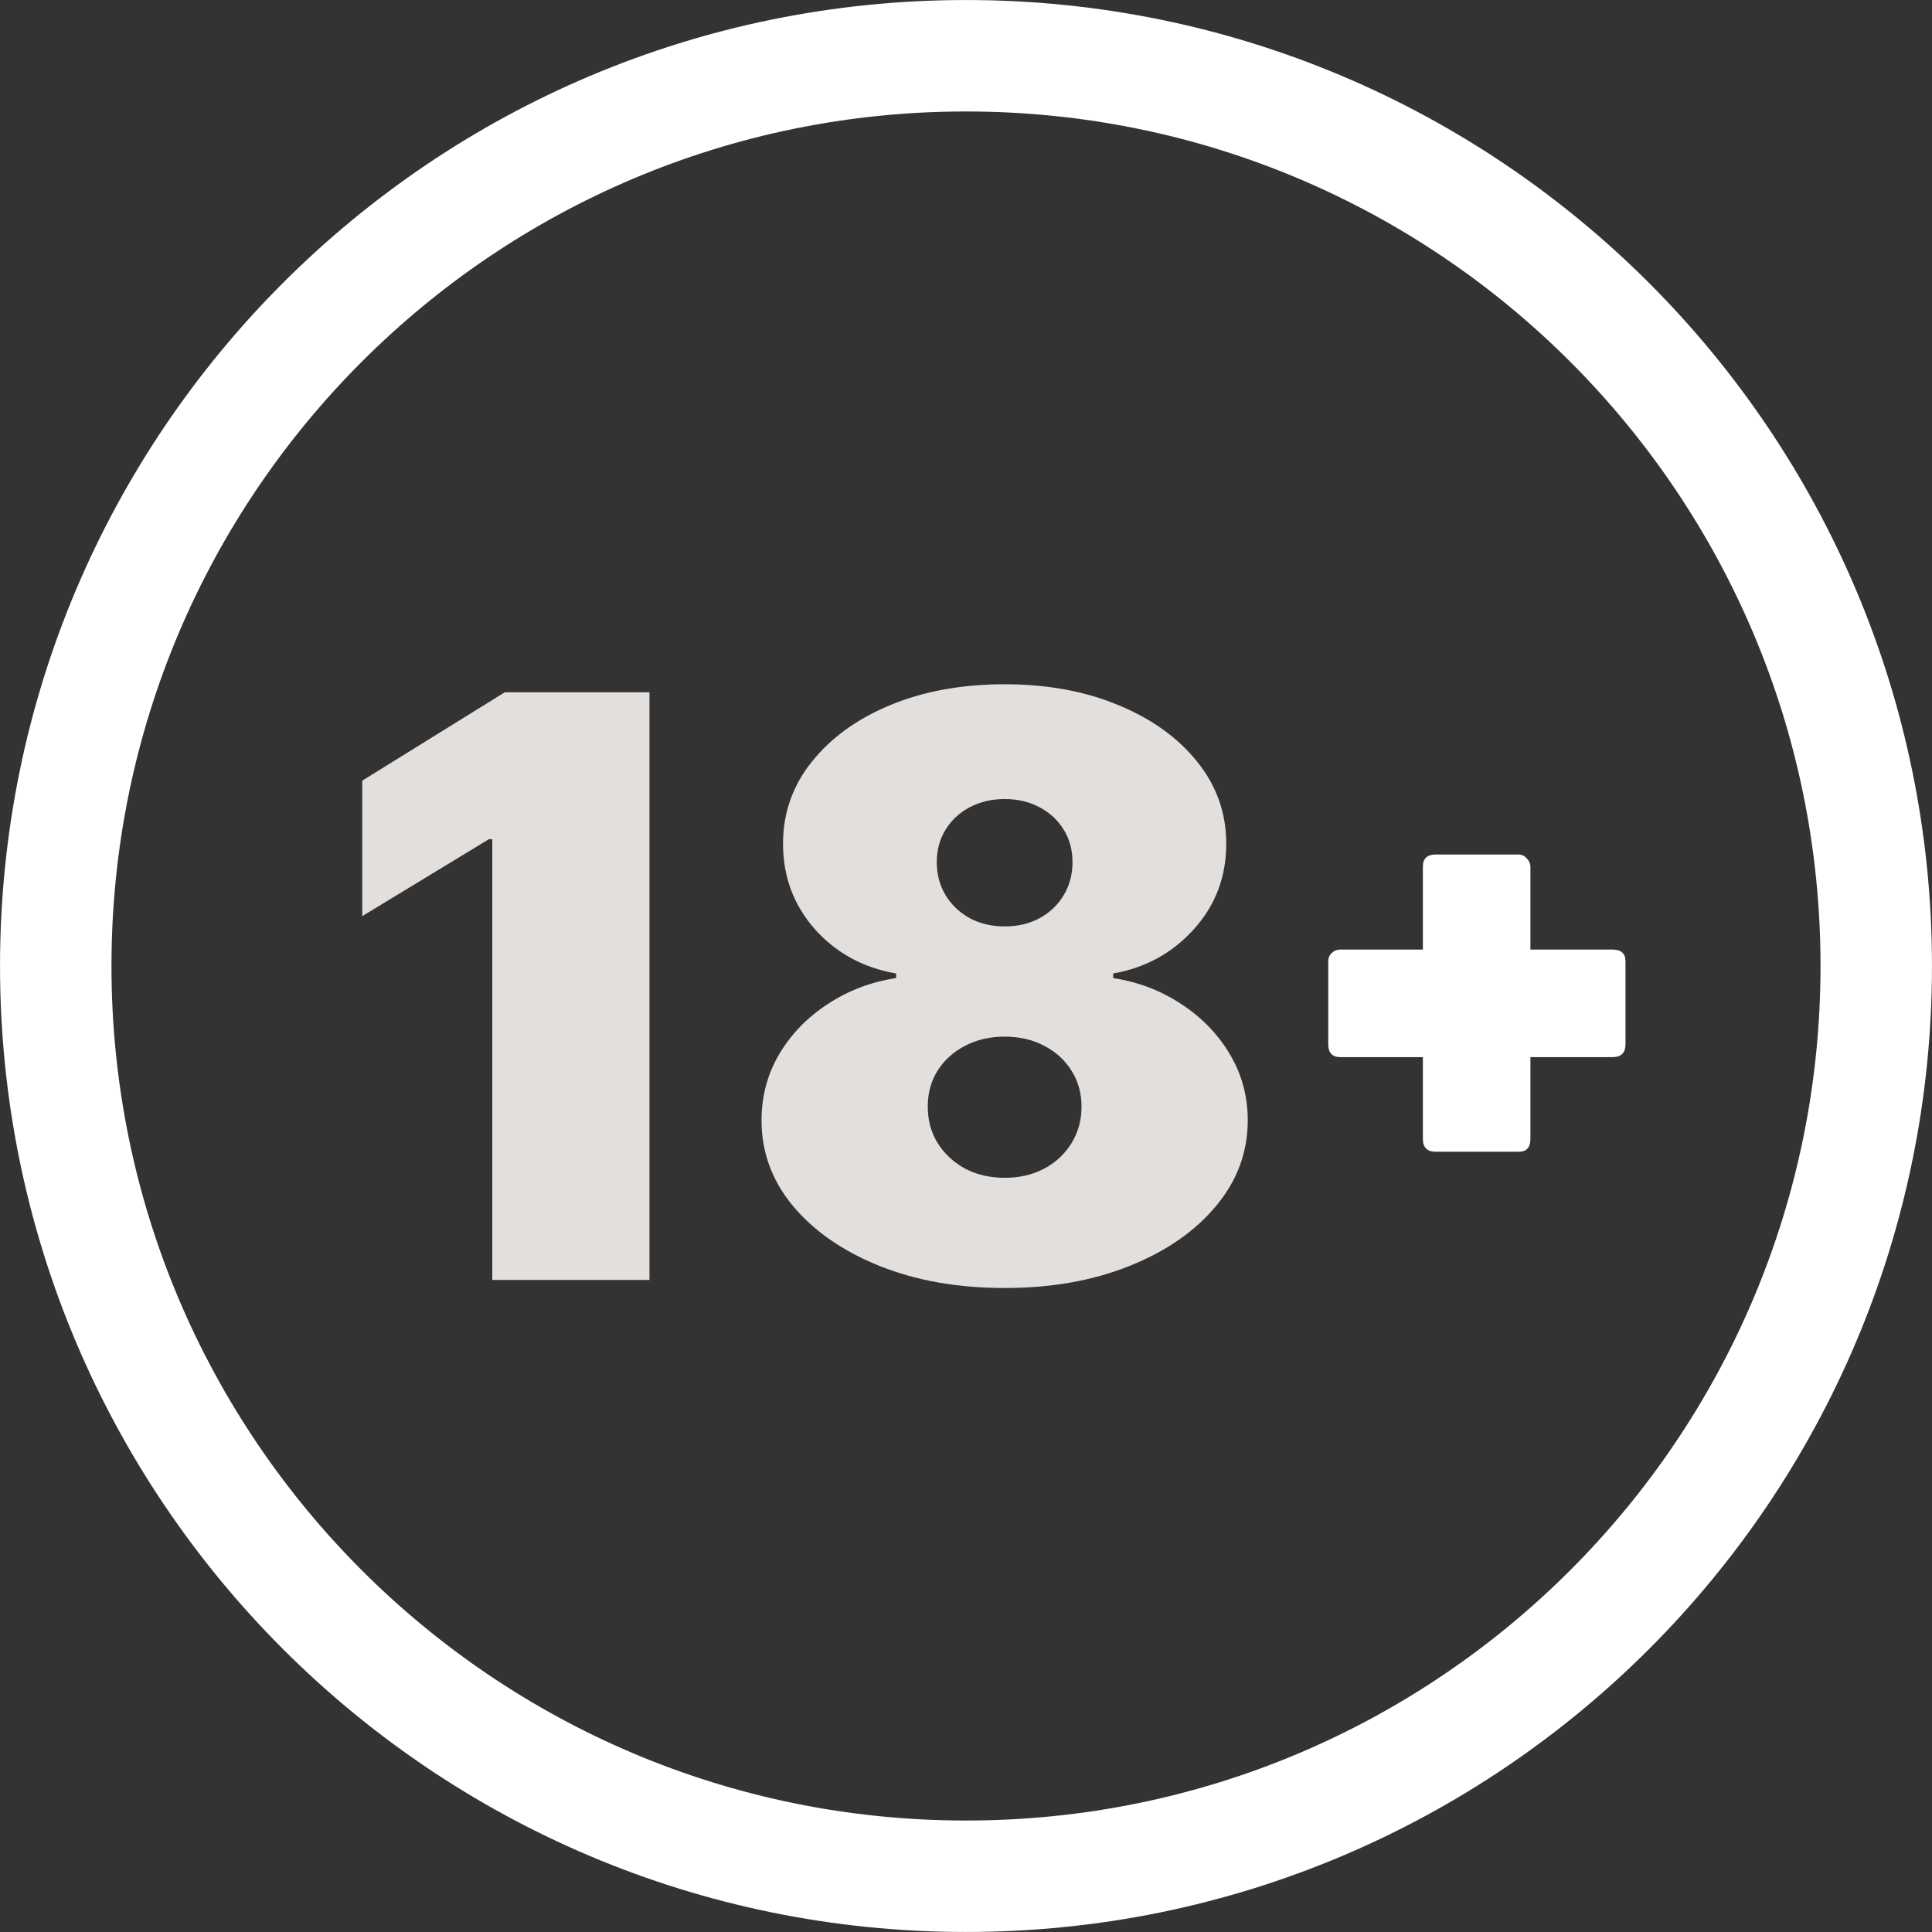
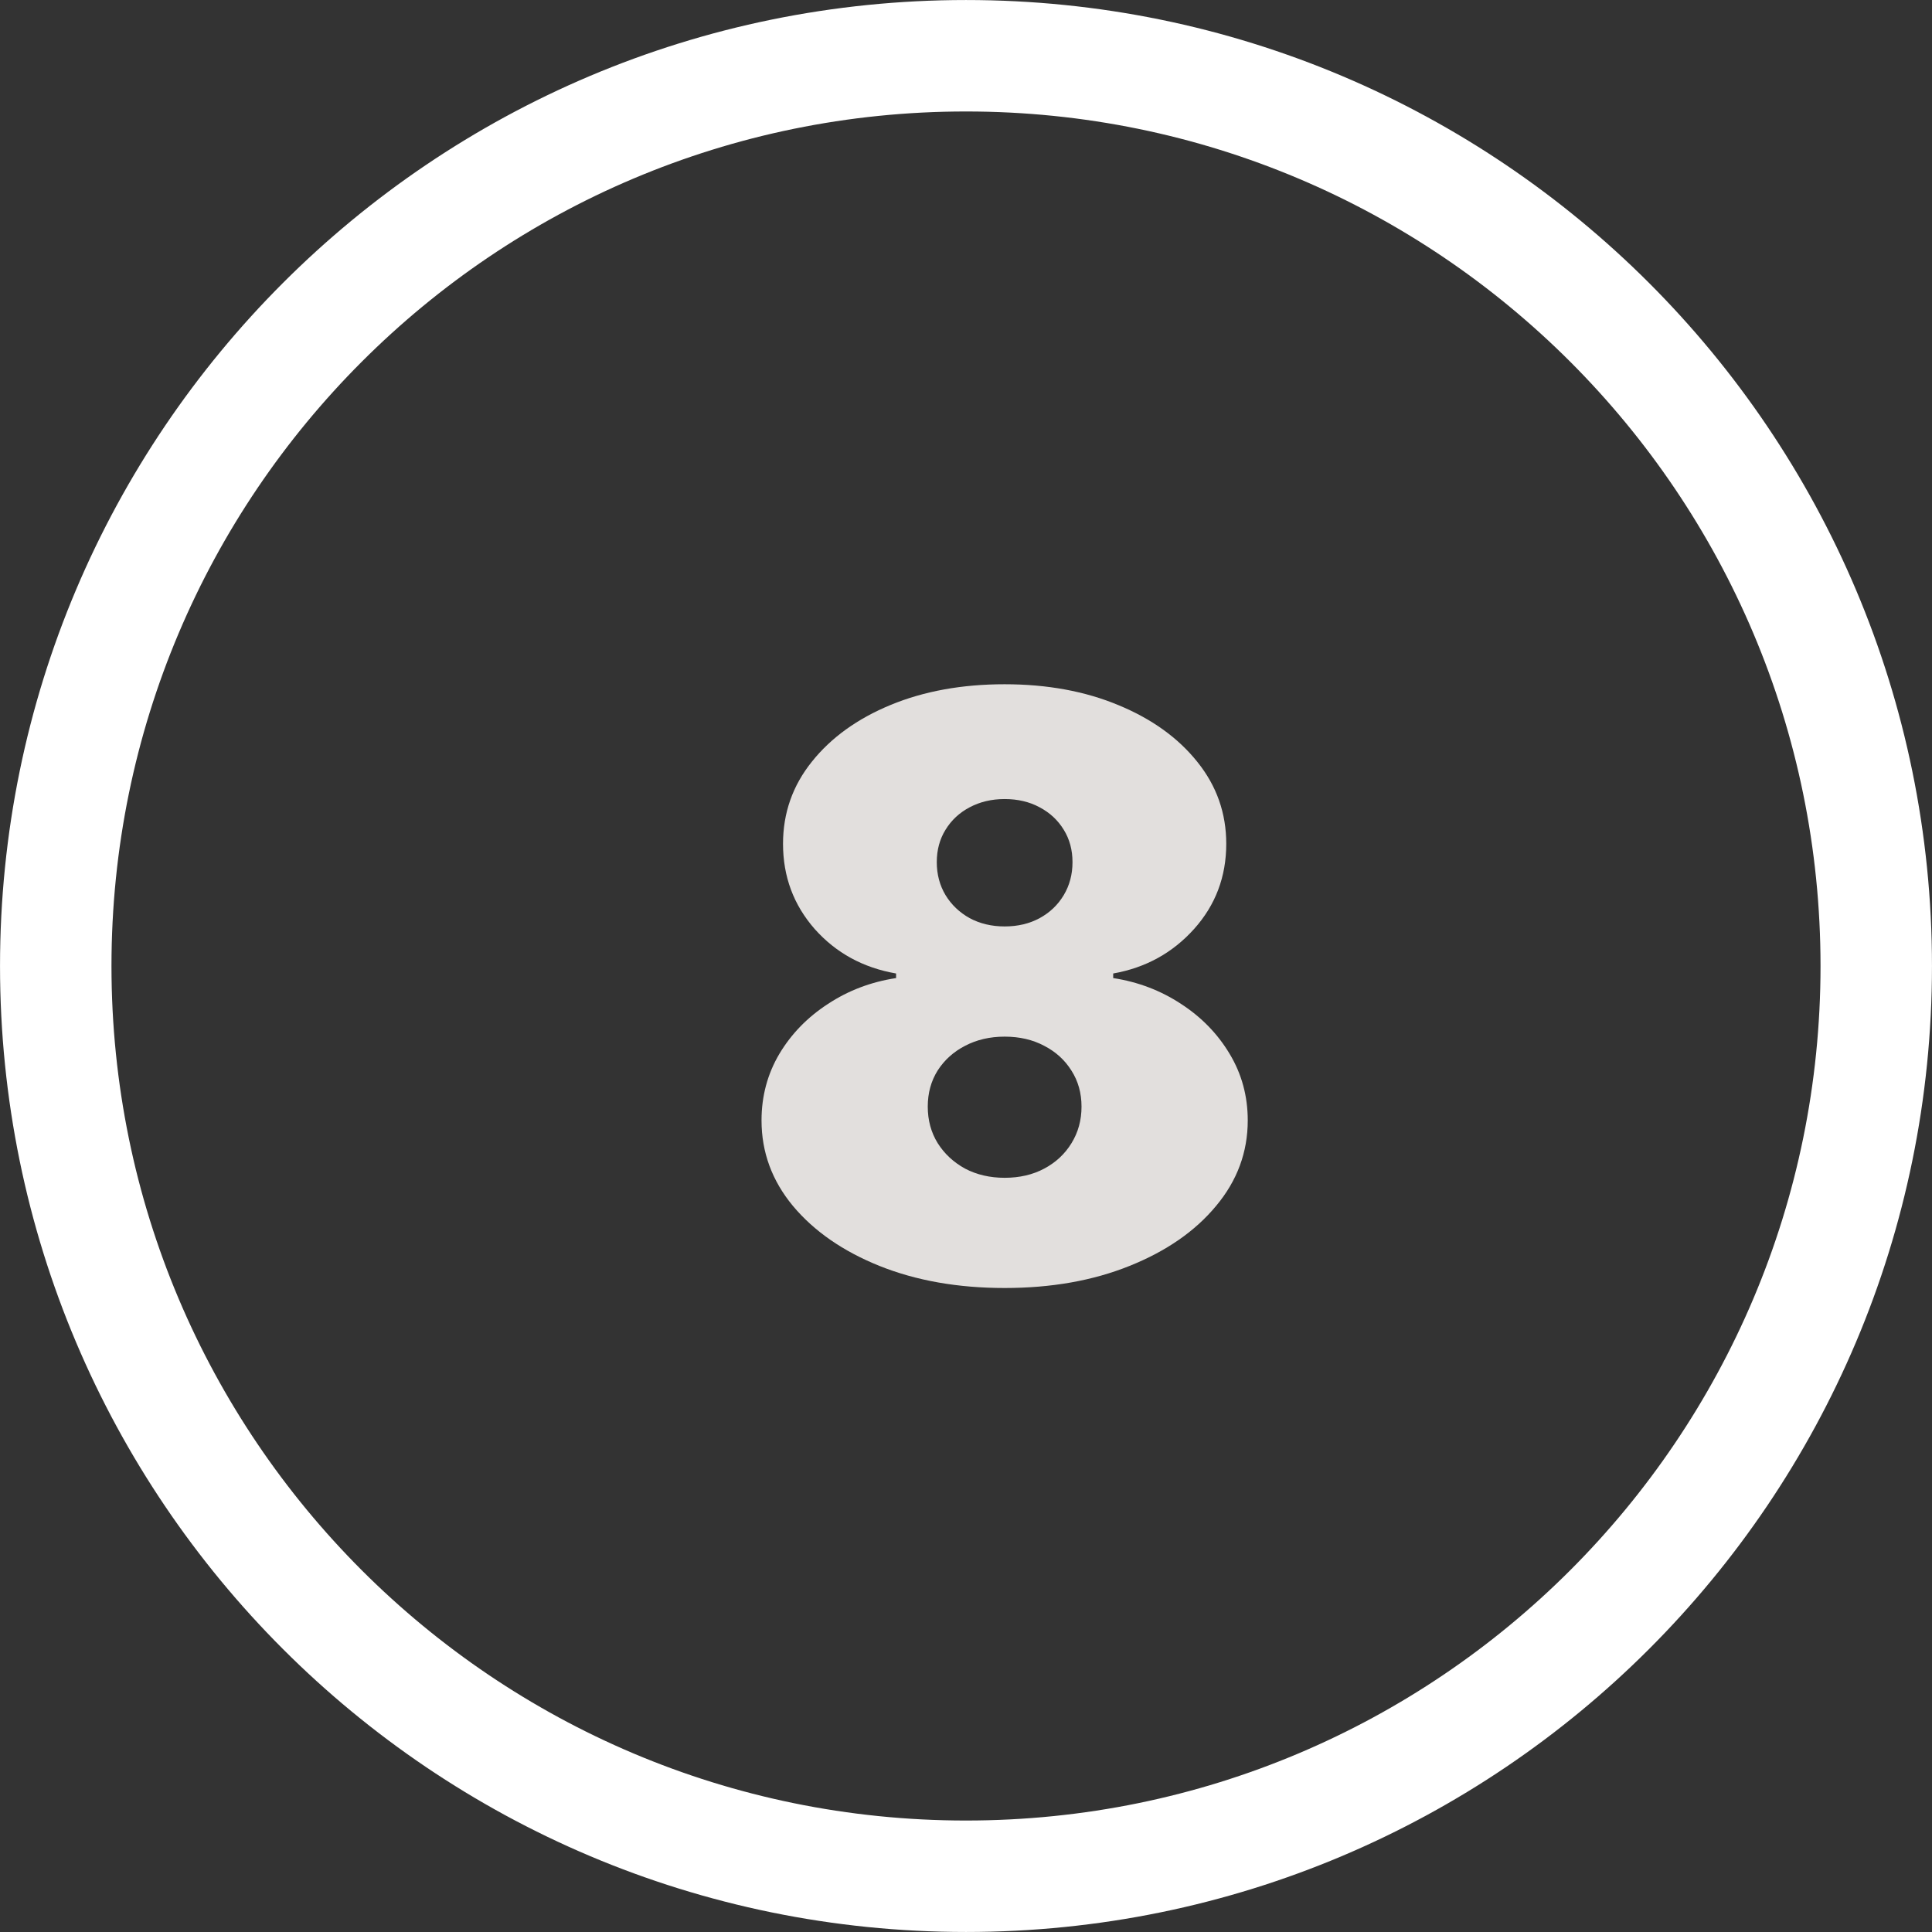
<svg xmlns="http://www.w3.org/2000/svg" width="48" height="48" viewBox="0 0 48 48" fill="none">
  <rect x="0" y="0" width="48" height="48" fill="#333333" stroke="none" />
  <path d="M24 46.615C36.49 46.615 46.615 36.49 46.615 24C46.615 11.51 36.49 1.385 24 1.385C11.51 1.385 1.385 11.51 1.385 24C1.385 36.49 11.51 46.615 24 46.615Z" stroke="white" stroke-width="2.769" />
-   <path d="M38.023 21.531C38.023 21.462 37.994 21.395 37.935 21.329C37.876 21.263 37.809 21.23 37.733 21.23H35.672C35.458 21.23 35.351 21.331 35.351 21.531V23.592H33.3C33.217 23.592 33.147 23.619 33.088 23.675C33.029 23.73 33 23.799 33 23.882V25.943C33 26.157 33.1 26.264 33.3 26.264H35.351V28.294C35.351 28.508 35.458 28.615 35.672 28.615H37.733C37.926 28.615 38.023 28.508 38.023 28.294V26.264H40.063C40.278 26.264 40.385 26.157 40.385 25.943V23.882C40.385 23.689 40.278 23.592 40.063 23.592H38.023V21.531Z" fill="white" />
-   <path d="M16.136 17.2V31.8H12.231V20.85H12.146L9 22.761V19.395L12.54 17.2H16.136Z" fill="#E2DFDD" />
  <path d="M24.96 32C23.799 32 22.762 31.817 21.849 31.451C20.941 31.085 20.224 30.588 19.7 29.961C19.18 29.334 18.92 28.625 18.92 27.837C18.92 27.233 19.068 26.682 19.363 26.183C19.662 25.683 20.065 25.27 20.571 24.942C21.076 24.609 21.64 24.395 22.263 24.3V24.186C21.444 24.044 20.77 23.675 20.241 23.081C19.716 22.482 19.454 21.777 19.454 20.964C19.454 20.199 19.693 19.519 20.17 18.925C20.648 18.326 21.301 17.855 22.13 17.513C22.959 17.171 23.902 17 24.96 17C26.018 17 26.962 17.174 27.79 17.52C28.619 17.863 29.272 18.333 29.75 18.932C30.227 19.526 30.466 20.203 30.466 20.964C30.466 21.781 30.199 22.487 29.666 23.081C29.132 23.675 28.462 24.044 27.657 24.186V24.3C28.275 24.395 28.837 24.609 29.343 24.942C29.848 25.27 30.251 25.683 30.55 26.183C30.85 26.682 31 27.233 31 27.837C31 28.625 30.738 29.334 30.213 29.961C29.694 30.588 28.977 31.085 28.064 31.451C27.156 31.817 26.121 32 24.96 32ZM24.96 29.262C25.33 29.262 25.658 29.186 25.943 29.034C26.229 28.882 26.454 28.673 26.618 28.407C26.786 28.136 26.87 27.832 26.87 27.494C26.87 27.157 26.786 26.857 26.618 26.596C26.454 26.335 26.229 26.13 25.943 25.983C25.658 25.831 25.33 25.755 24.96 25.755C24.595 25.755 24.267 25.831 23.977 25.983C23.691 26.13 23.464 26.335 23.296 26.596C23.132 26.857 23.05 27.157 23.05 27.494C23.05 27.832 23.132 28.134 23.296 28.4C23.464 28.666 23.691 28.877 23.977 29.034C24.267 29.186 24.595 29.262 24.96 29.262ZM24.96 23.017C25.288 23.017 25.578 22.948 25.831 22.81C26.084 22.672 26.283 22.482 26.428 22.24C26.573 21.998 26.646 21.724 26.646 21.42C26.646 21.116 26.573 20.847 26.428 20.614C26.283 20.377 26.084 20.192 25.831 20.058C25.578 19.921 25.288 19.852 24.96 19.852C24.637 19.852 24.347 19.921 24.089 20.058C23.836 20.192 23.637 20.377 23.492 20.614C23.347 20.847 23.274 21.116 23.274 21.42C23.274 21.724 23.347 21.998 23.492 22.24C23.637 22.478 23.836 22.668 24.089 22.81C24.347 22.948 24.637 23.017 24.96 23.017Z" fill="#E2DFDD" />
</svg>